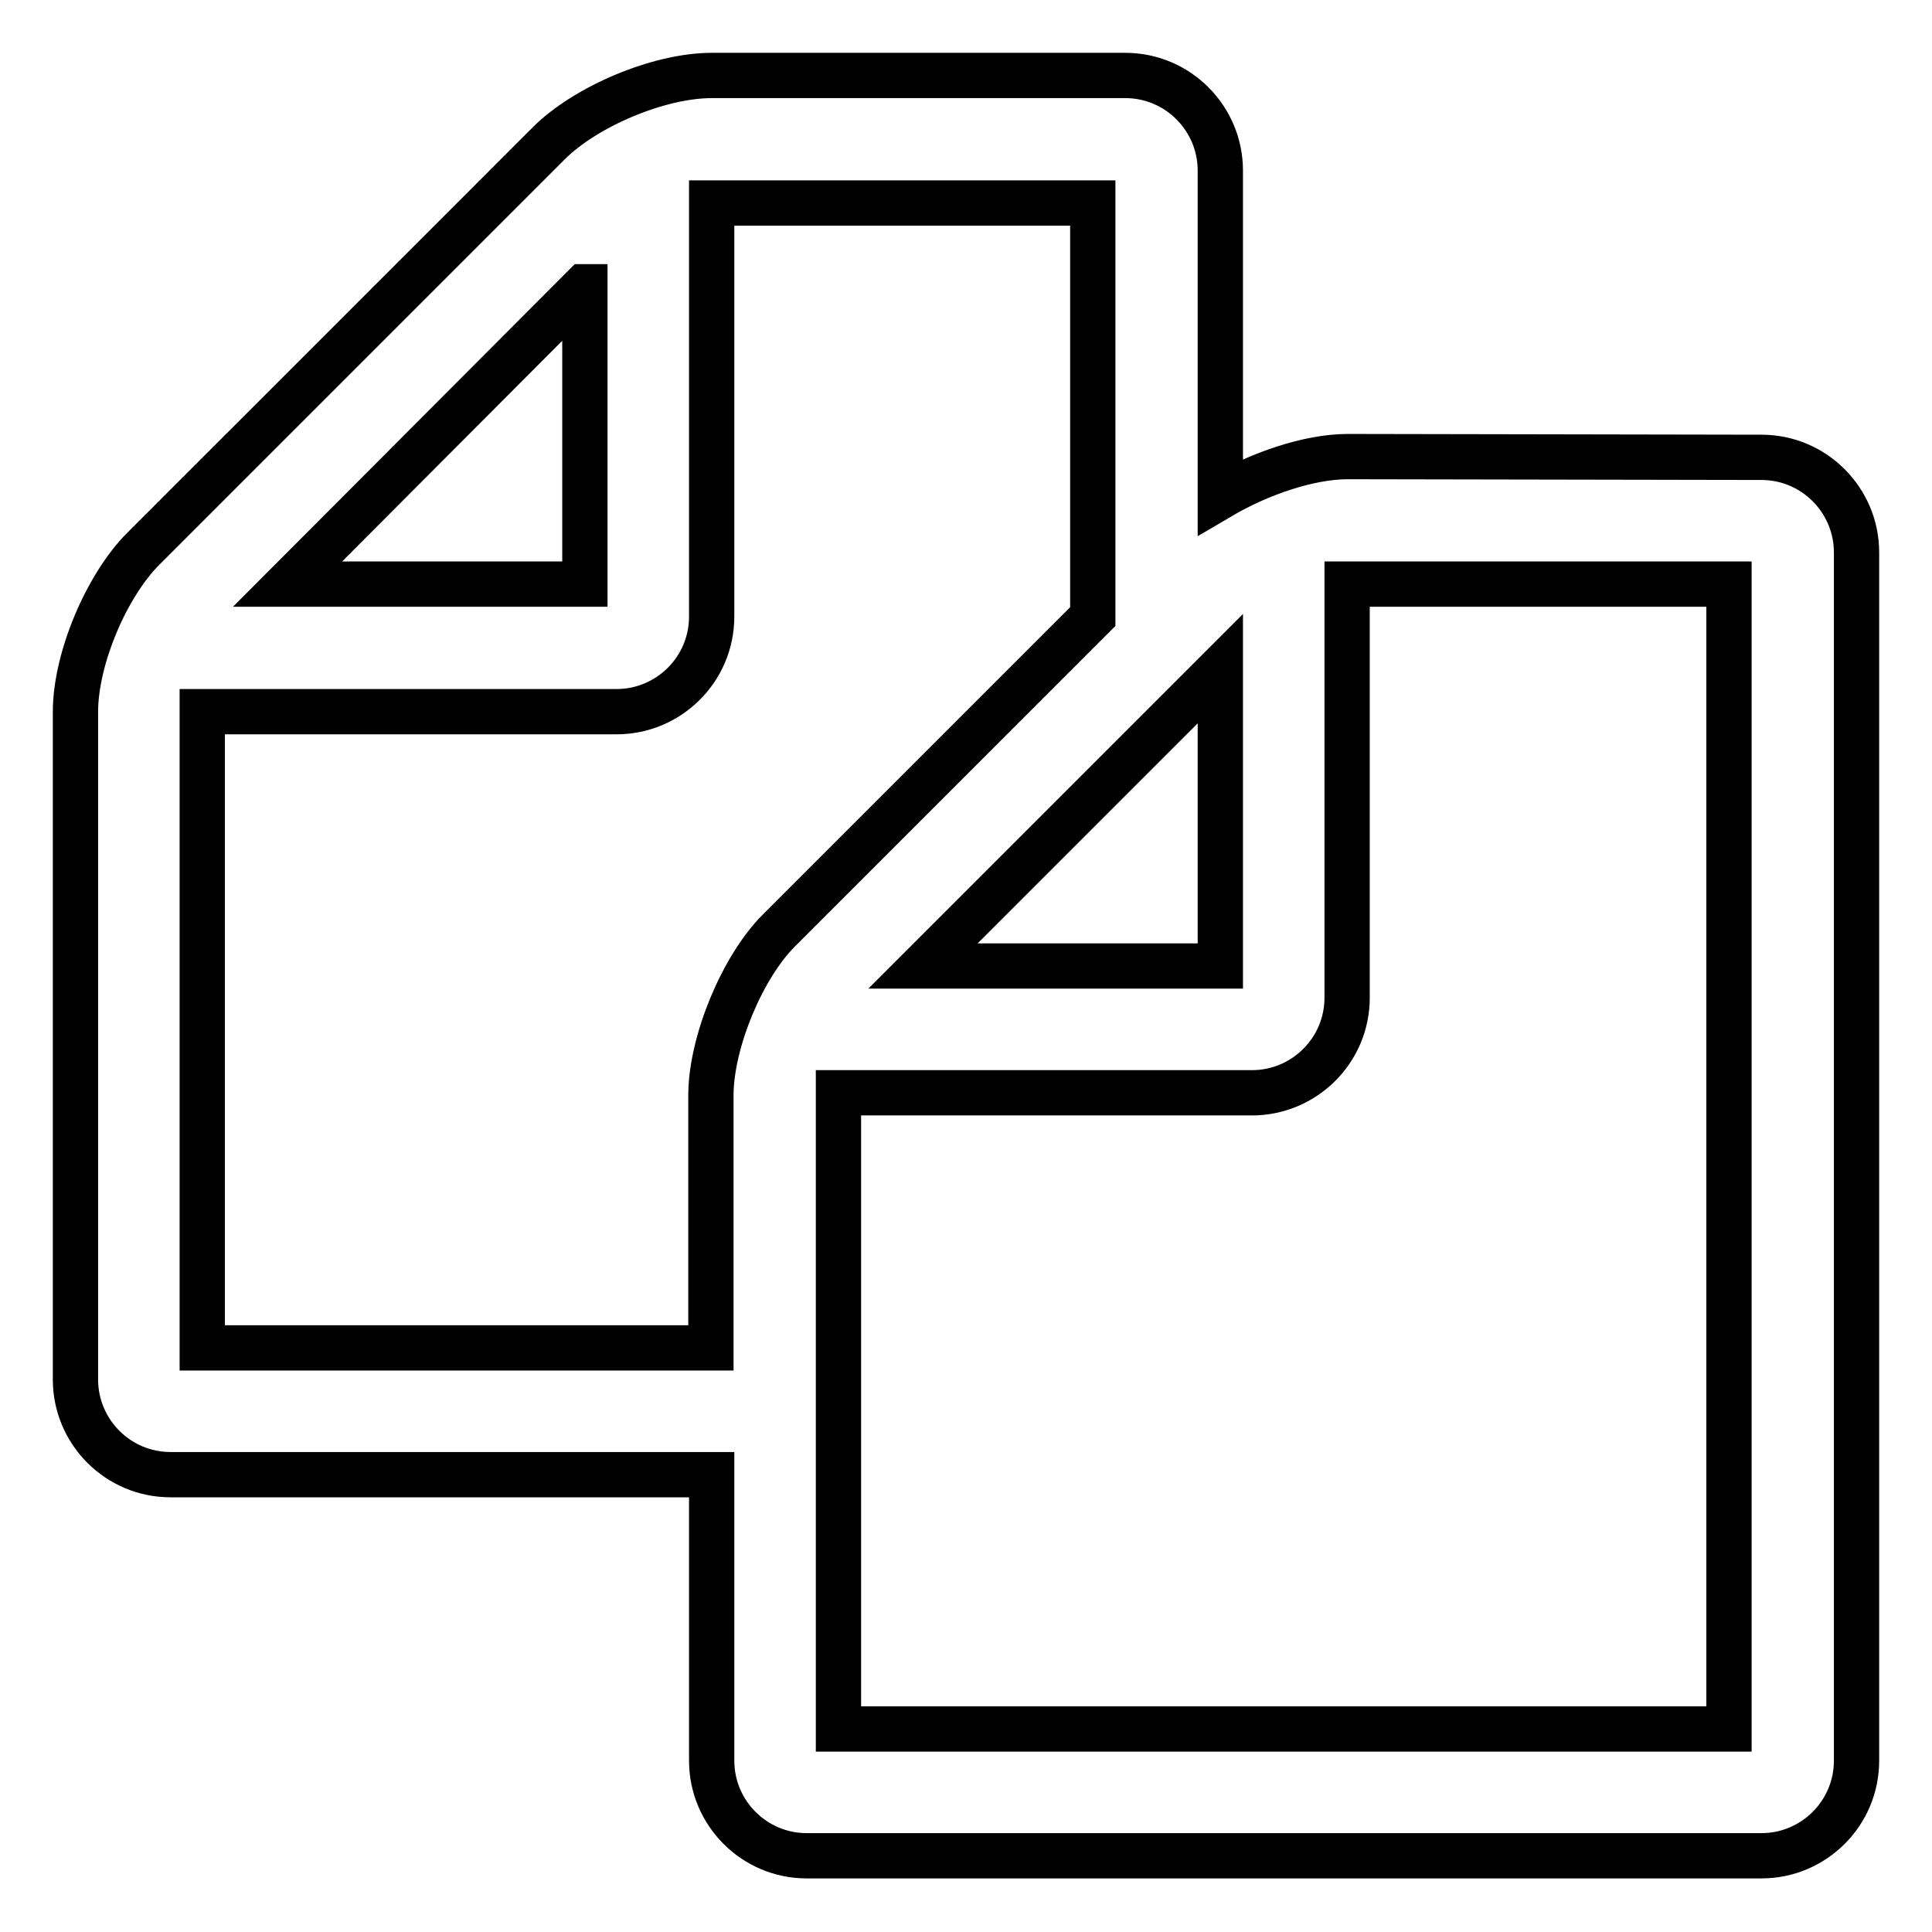
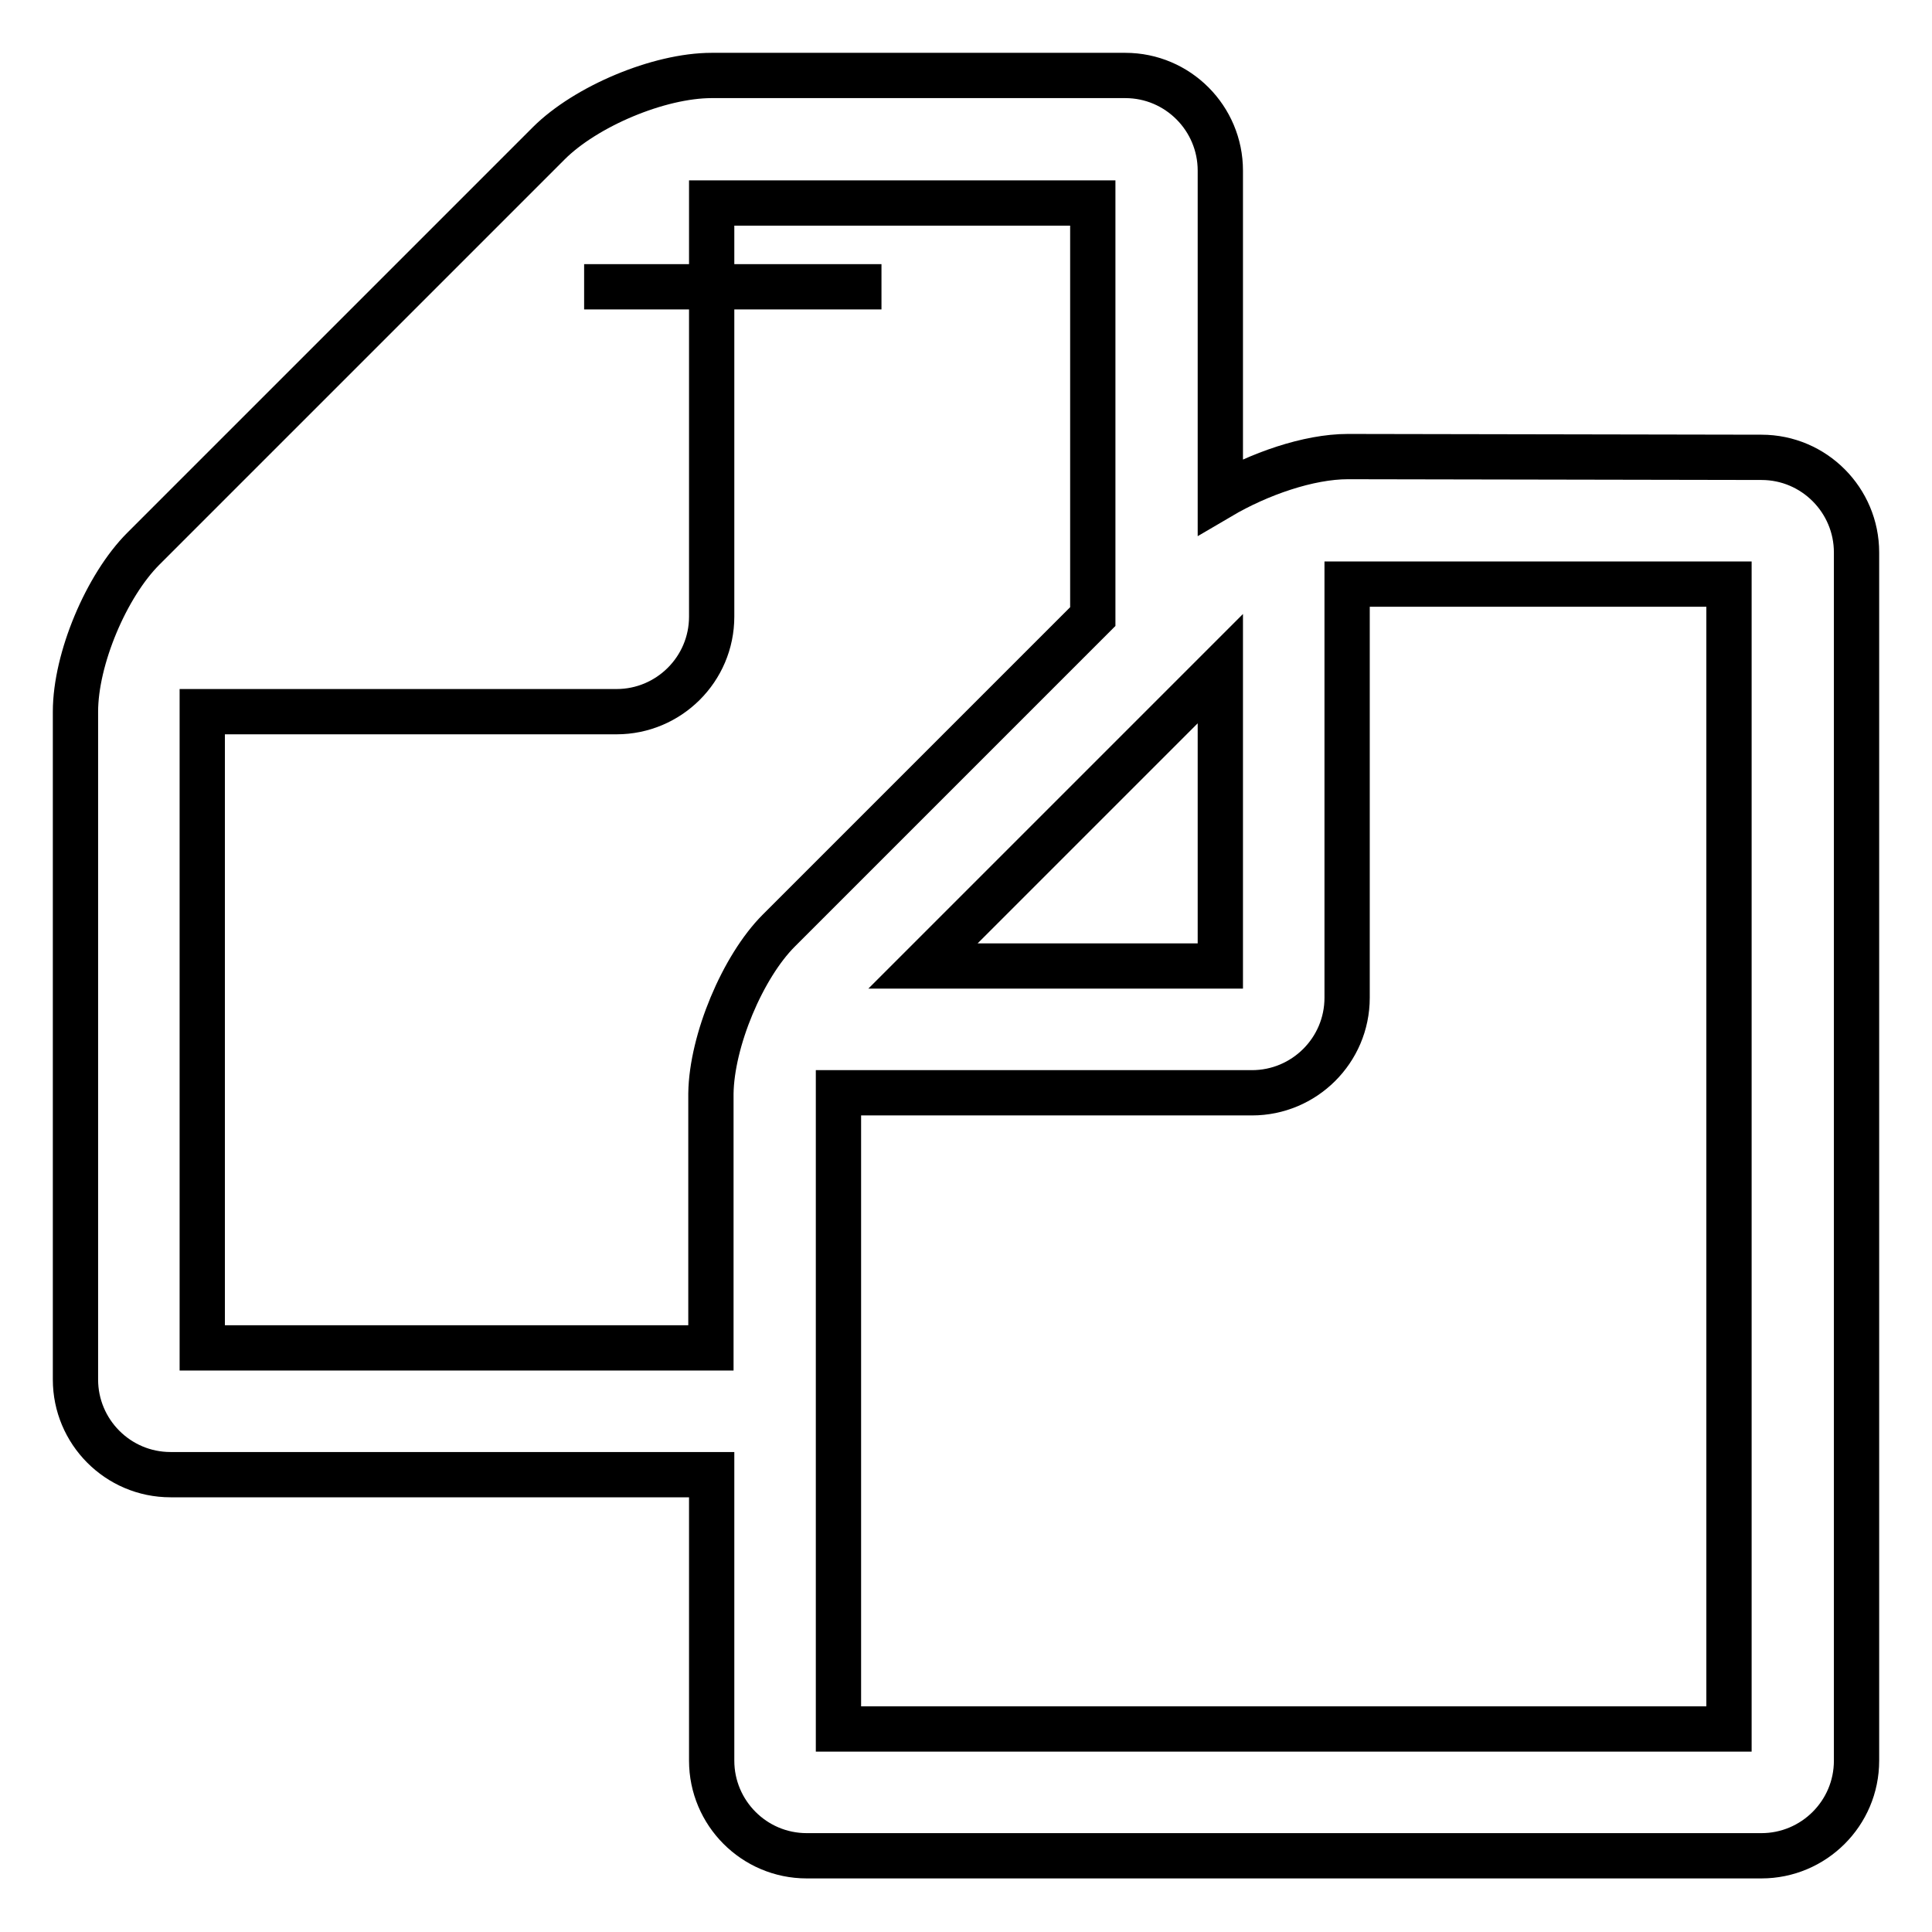
<svg xmlns="http://www.w3.org/2000/svg" version="1.1" x="0px" y="0px" viewBox="0 0 256 256" enable-background="new 0 0 256 256" xml:space="preserve">
  <g>
-     <path stroke-width="6" fill-opacity="0" stroke="#000000" d="M233.4,60.6c7,0,12.6,5.7,12.6,12.6v160.1c0,7-5.7,12.6-12.6,12.6H106.9c-7,0-12.6-5.7-12.6-12.6v-37.9 H22.6c-7,0-12.6-5.7-12.6-12.6V94.3c0-7,4.1-16.7,9-21.6L72.7,19c4.9-4.9,14.6-9,21.6-9h54.8c7,0,12.6,5.7,12.6,12.6v43.2 c5.1-3,11.7-5.3,16.9-5.3L233.4,60.6L233.4,60.6z M161.7,88.6L122.3,128h39.4V88.6z M77.4,38L38.1,77.4h39.4V38z M103.2,123.3 l41.6-41.6V26.9H94.3v54.8c0,7-5.7,12.6-12.6,12.6l0,0H26.8v84.3h67.4v-33.7C94.3,137.9,98.4,128.1,103.2,123.3L103.2,123.3z  M229.1,229.1V77.4h-50.6v54.8c0,7-5.7,12.6-12.6,12.6h-54.8v84.3H229.1L229.1,229.1z" />
+     <path stroke-width="6" fill-opacity="0" stroke="#000000" d="M233.4,60.6c7,0,12.6,5.7,12.6,12.6v160.1c0,7-5.7,12.6-12.6,12.6H106.9c-7,0-12.6-5.7-12.6-12.6v-37.9 H22.6c-7,0-12.6-5.7-12.6-12.6V94.3c0-7,4.1-16.7,9-21.6L72.7,19c4.9-4.9,14.6-9,21.6-9h54.8c7,0,12.6,5.7,12.6,12.6v43.2 c5.1-3,11.7-5.3,16.9-5.3L233.4,60.6L233.4,60.6z M161.7,88.6L122.3,128h39.4V88.6z M77.4,38h39.4V38z M103.2,123.3 l41.6-41.6V26.9H94.3v54.8c0,7-5.7,12.6-12.6,12.6l0,0H26.8v84.3h67.4v-33.7C94.3,137.9,98.4,128.1,103.2,123.3L103.2,123.3z  M229.1,229.1V77.4h-50.6v54.8c0,7-5.7,12.6-12.6,12.6h-54.8v84.3H229.1L229.1,229.1z" />
  </g>
</svg>